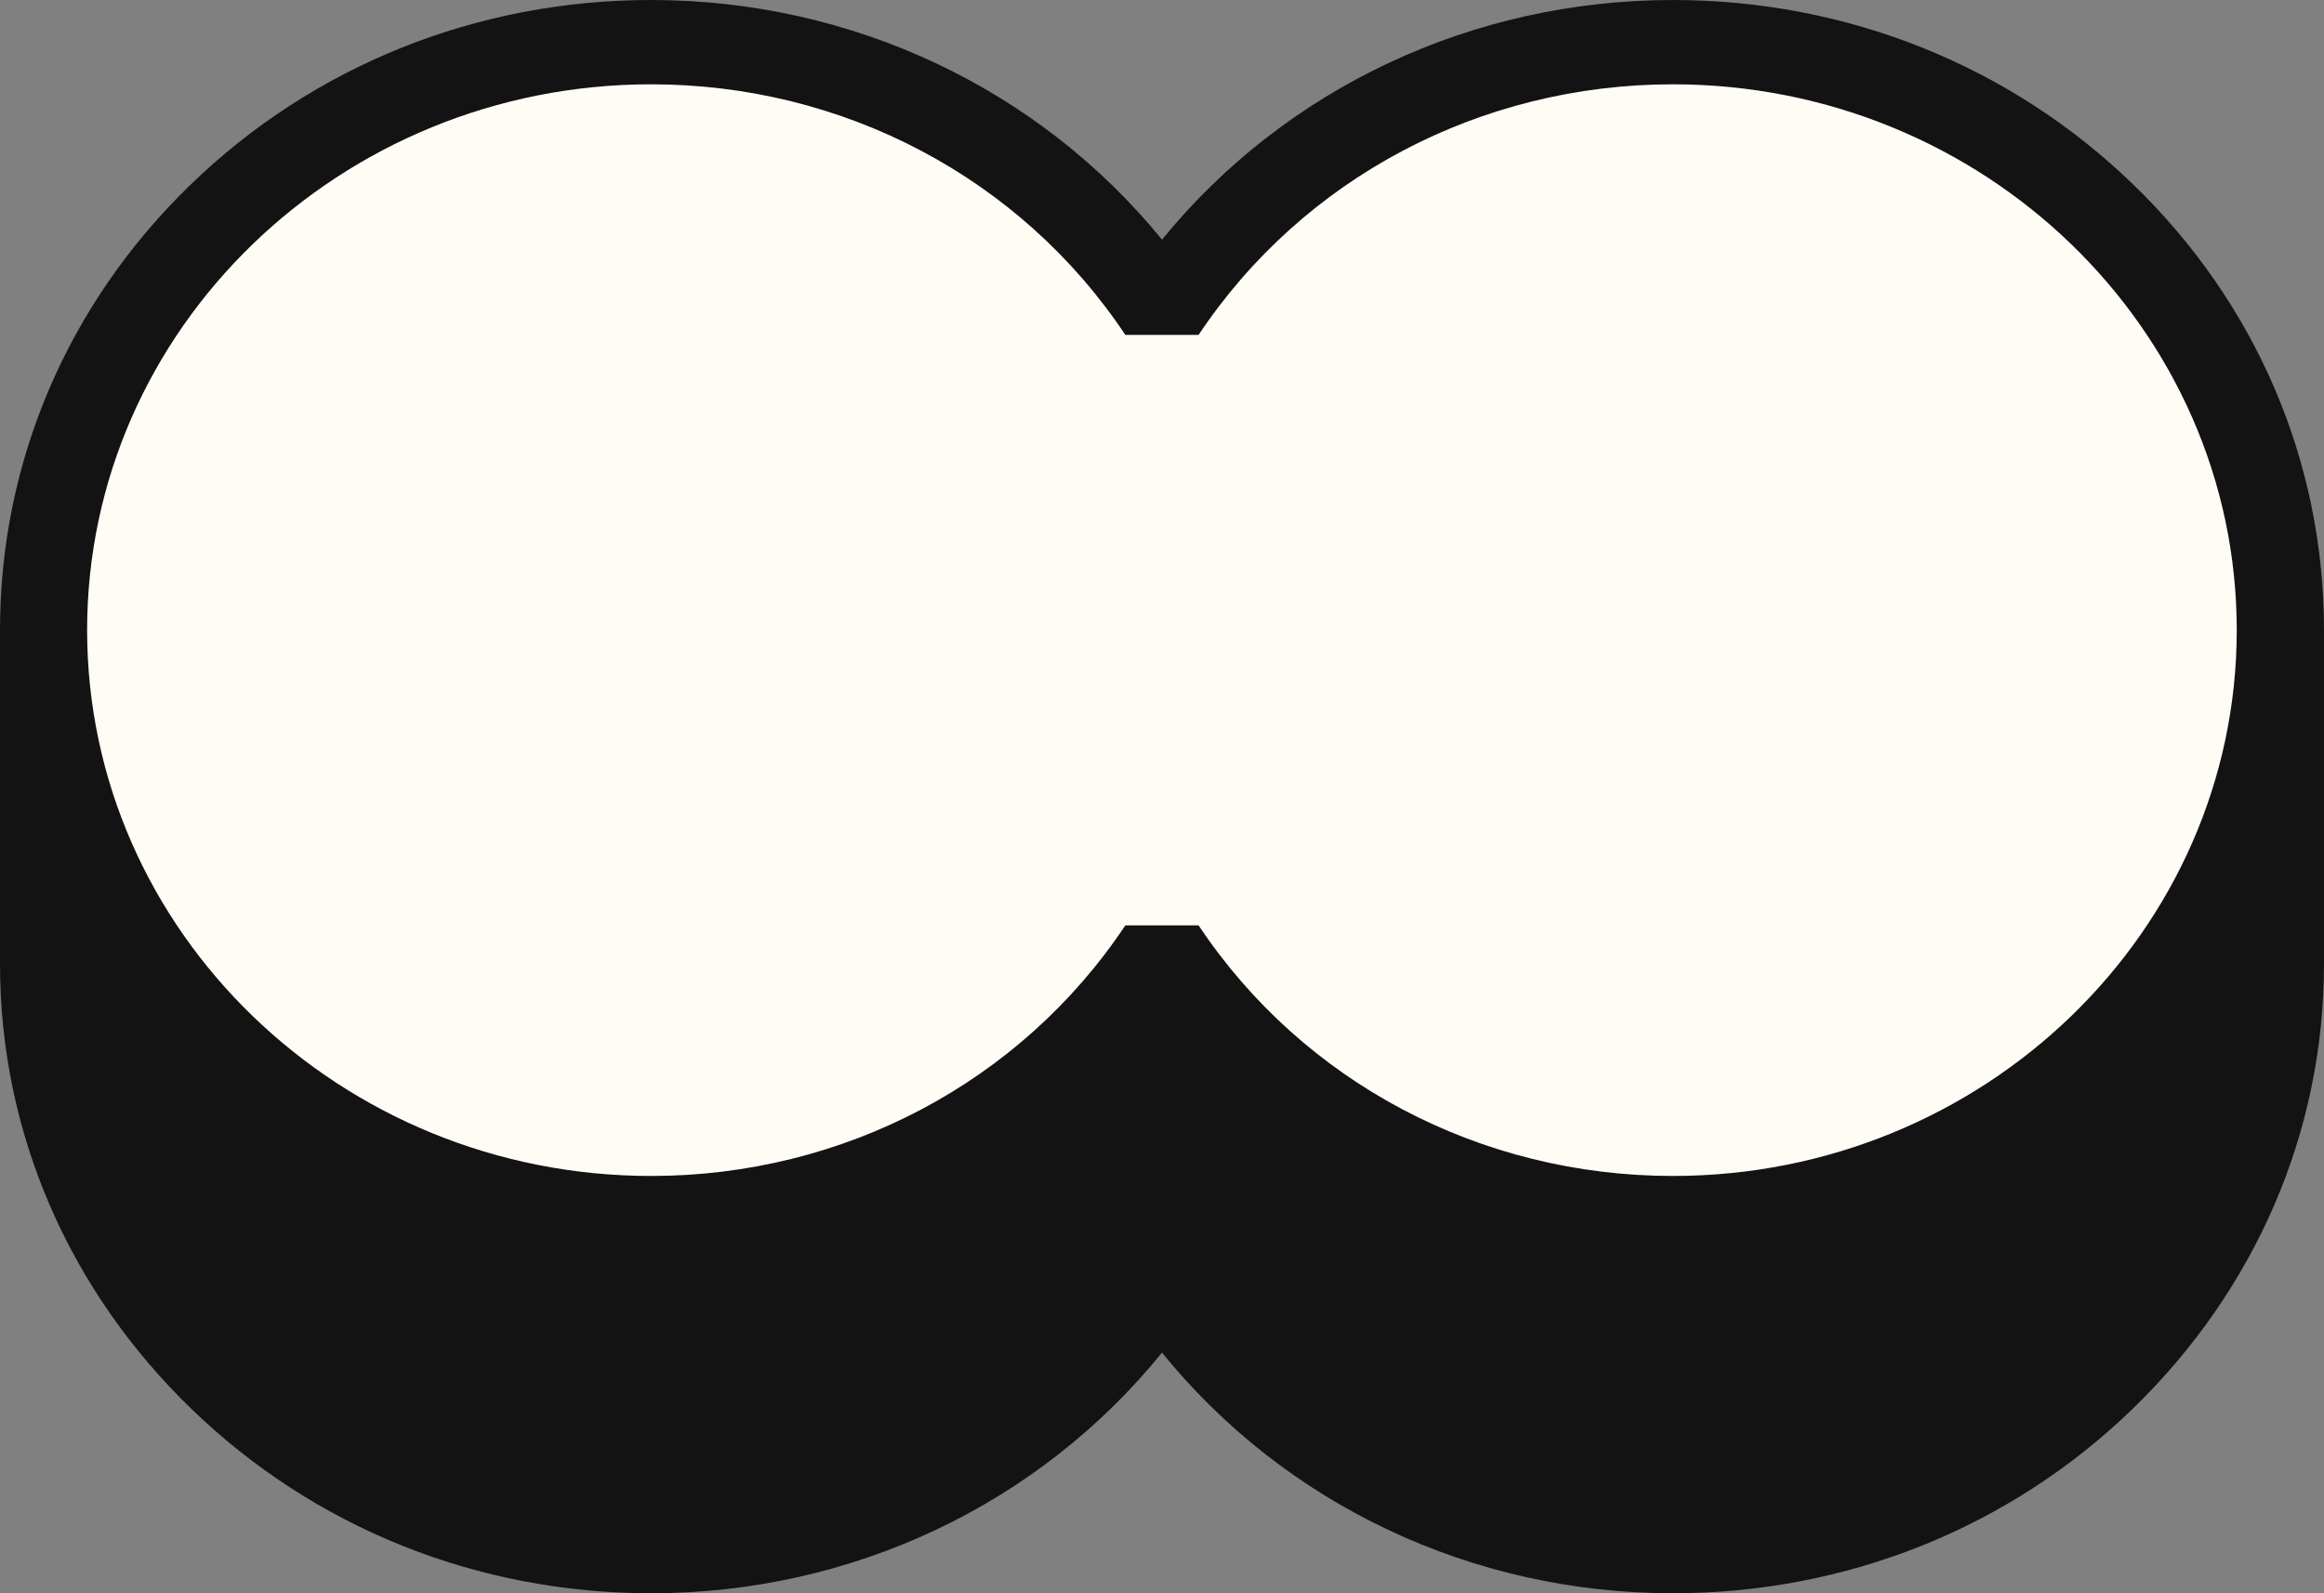
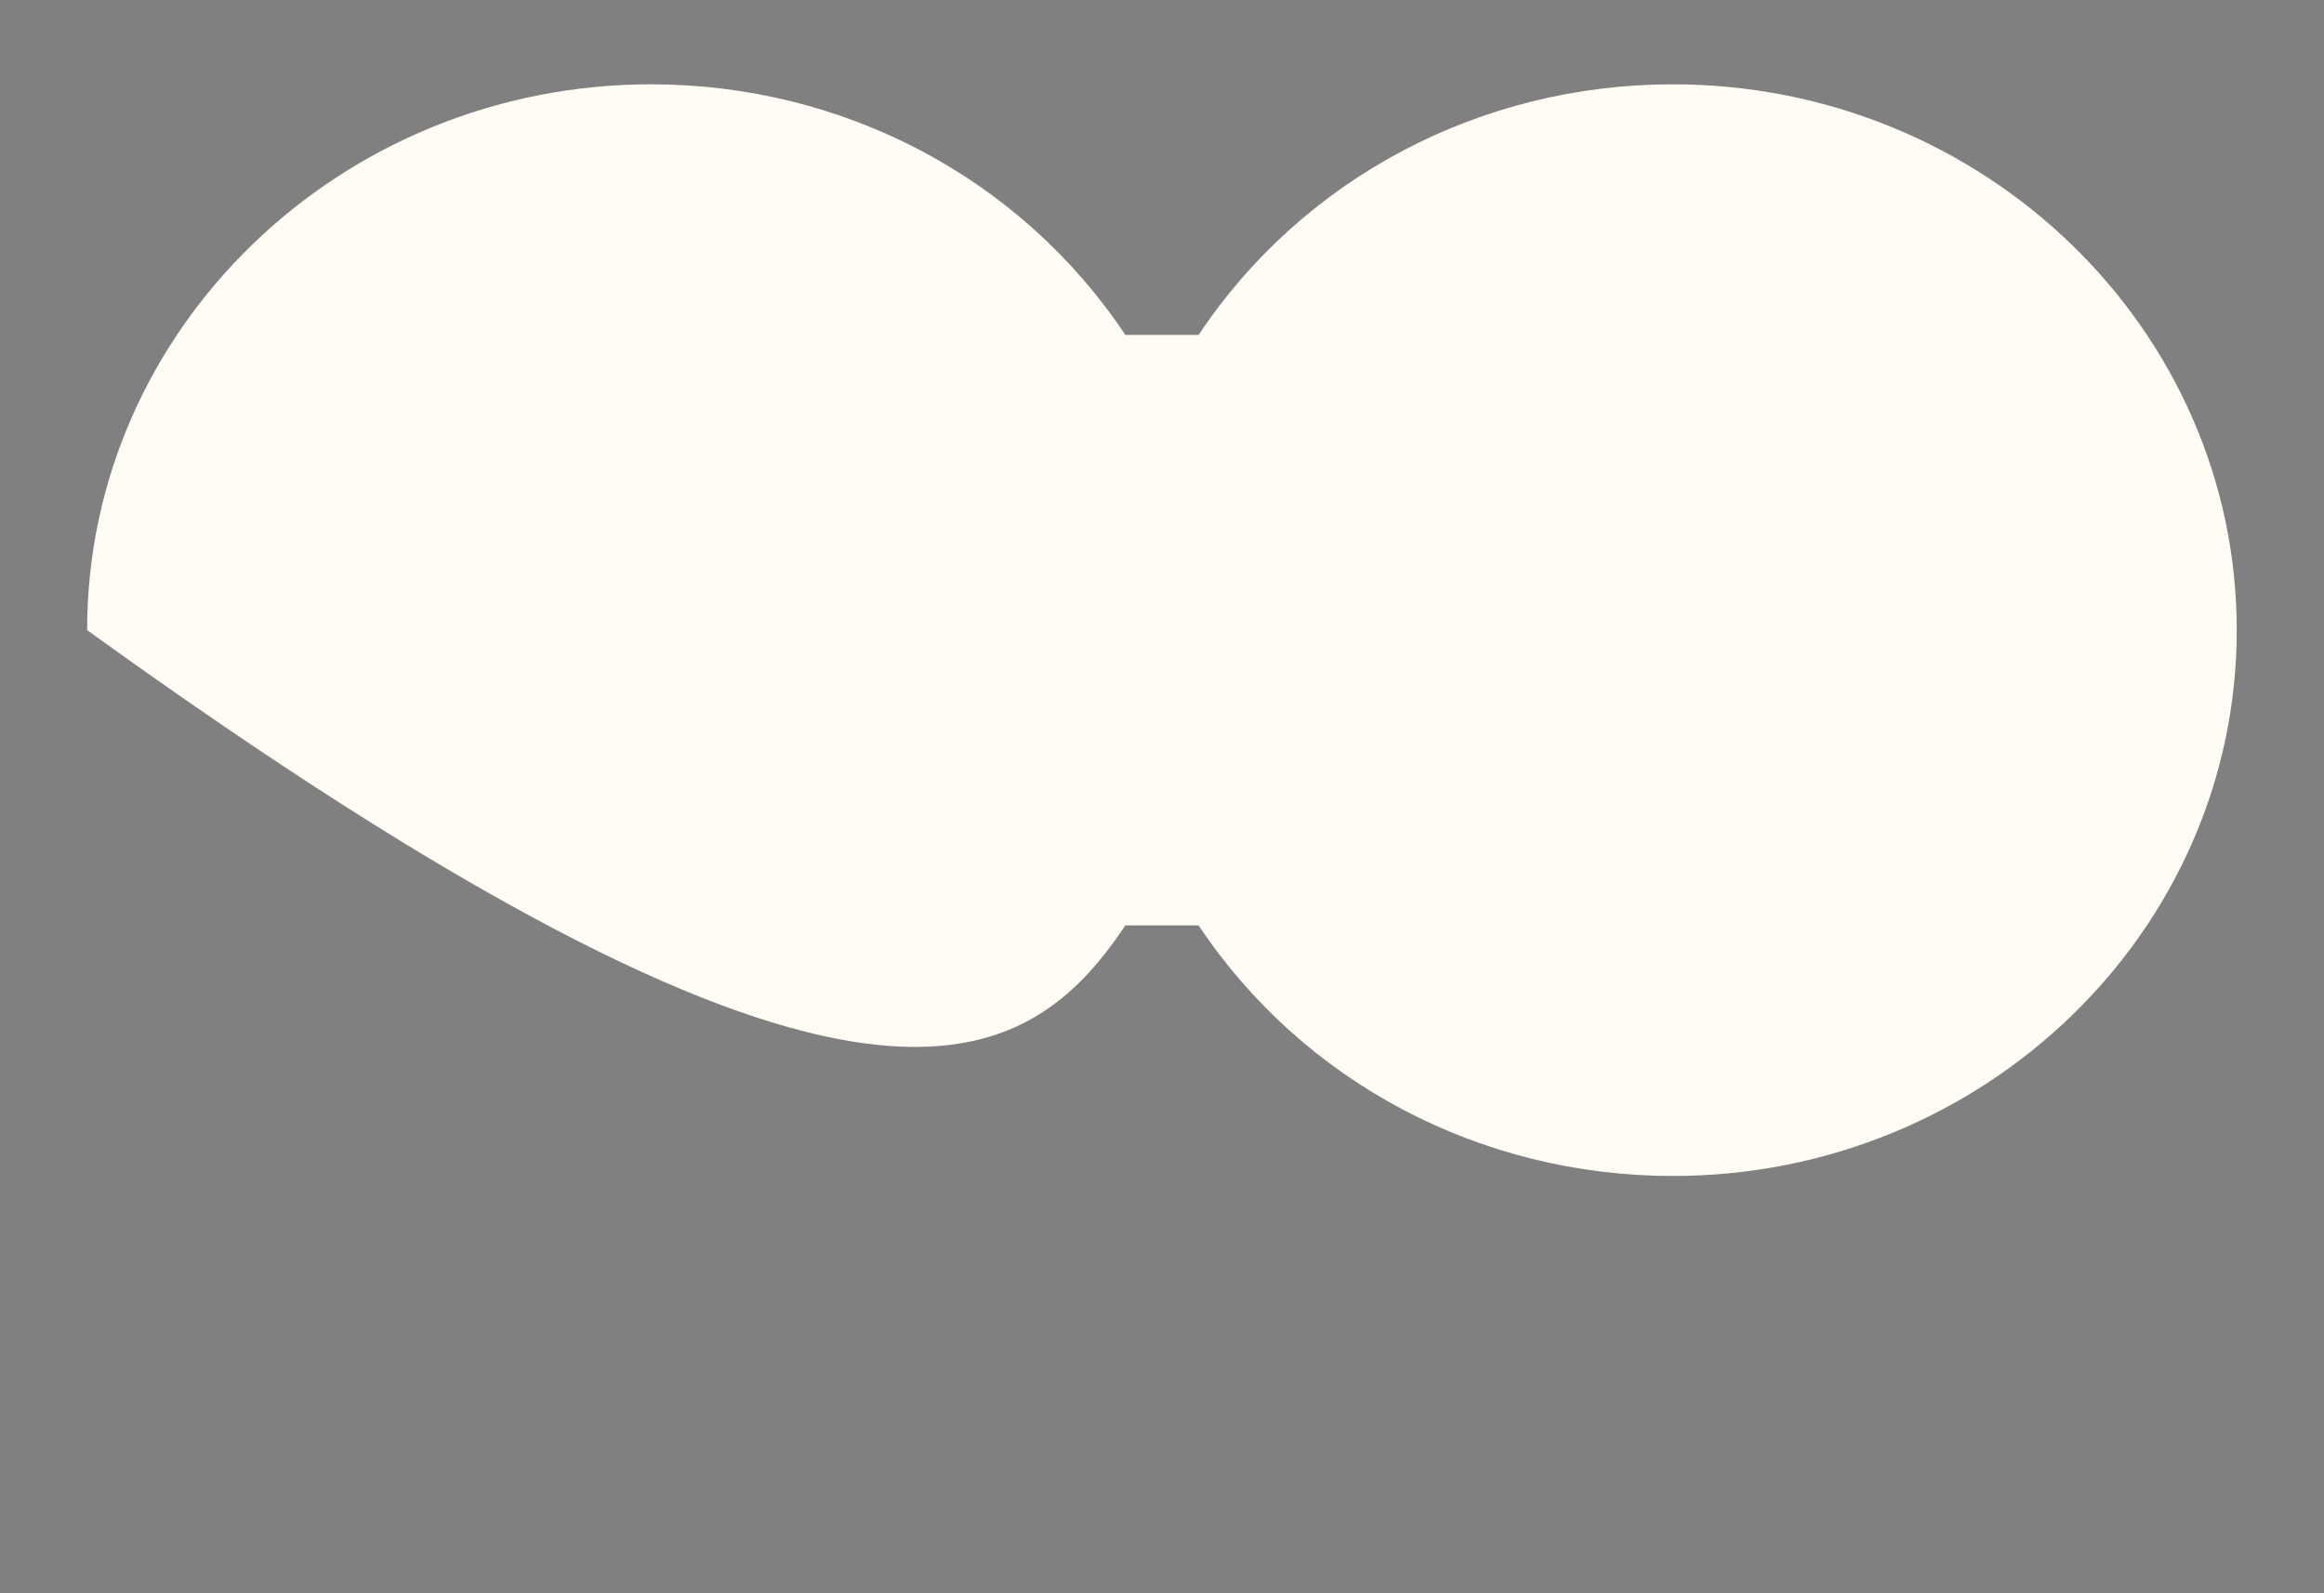
<svg xmlns="http://www.w3.org/2000/svg" width="35" height="24" viewBox="0 0 35 24" fill="none">
  <rect x="0" y="0" width="35" height="24" fill="#808080" stroke="none" />
-   <path d="M35 9.492C35 6.956 33.98 4.572 32.128 2.78C30.277 0.987 27.814 0 25.194 0C22.166 0 19.355 1.334 17.5 3.61C15.647 1.335 12.834 0 9.806 0C7.186 0 4.723 0.987 2.872 2.78C1.02 4.572 0 6.956 0 9.492V14.522C0 17.053 1.033 19.434 2.883 21.223C4.733 23.014 7.191 24 9.806 24C12.836 24 15.648 22.66 17.5 20.375C19.352 22.66 22.164 24 25.194 24C27.809 24 30.269 23.014 32.117 21.223C33.966 19.432 35 17.053 35 14.522V9.492Z" fill="#131313" />
-   <path d="M1.312 9.492C1.312 14.026 5.123 17.714 9.806 17.714C12.703 17.714 15.374 16.303 16.948 13.939H18.051C19.625 16.303 22.295 17.714 25.193 17.714C29.876 17.714 33.686 14.026 33.686 9.492C33.686 4.958 29.876 1.27 25.193 1.27C22.295 1.27 19.625 2.681 18.051 5.045H16.948C15.374 2.681 12.703 1.27 9.806 1.27C5.123 1.27 1.312 4.958 1.312 9.492Z" fill="#FFFCF6" />
+   <path d="M1.312 9.492C12.703 17.714 15.374 16.303 16.948 13.939H18.051C19.625 16.303 22.295 17.714 25.193 17.714C29.876 17.714 33.686 14.026 33.686 9.492C33.686 4.958 29.876 1.27 25.193 1.27C22.295 1.27 19.625 2.681 18.051 5.045H16.948C15.374 2.681 12.703 1.27 9.806 1.27C5.123 1.27 1.312 4.958 1.312 9.492Z" fill="#FFFCF6" />
</svg>